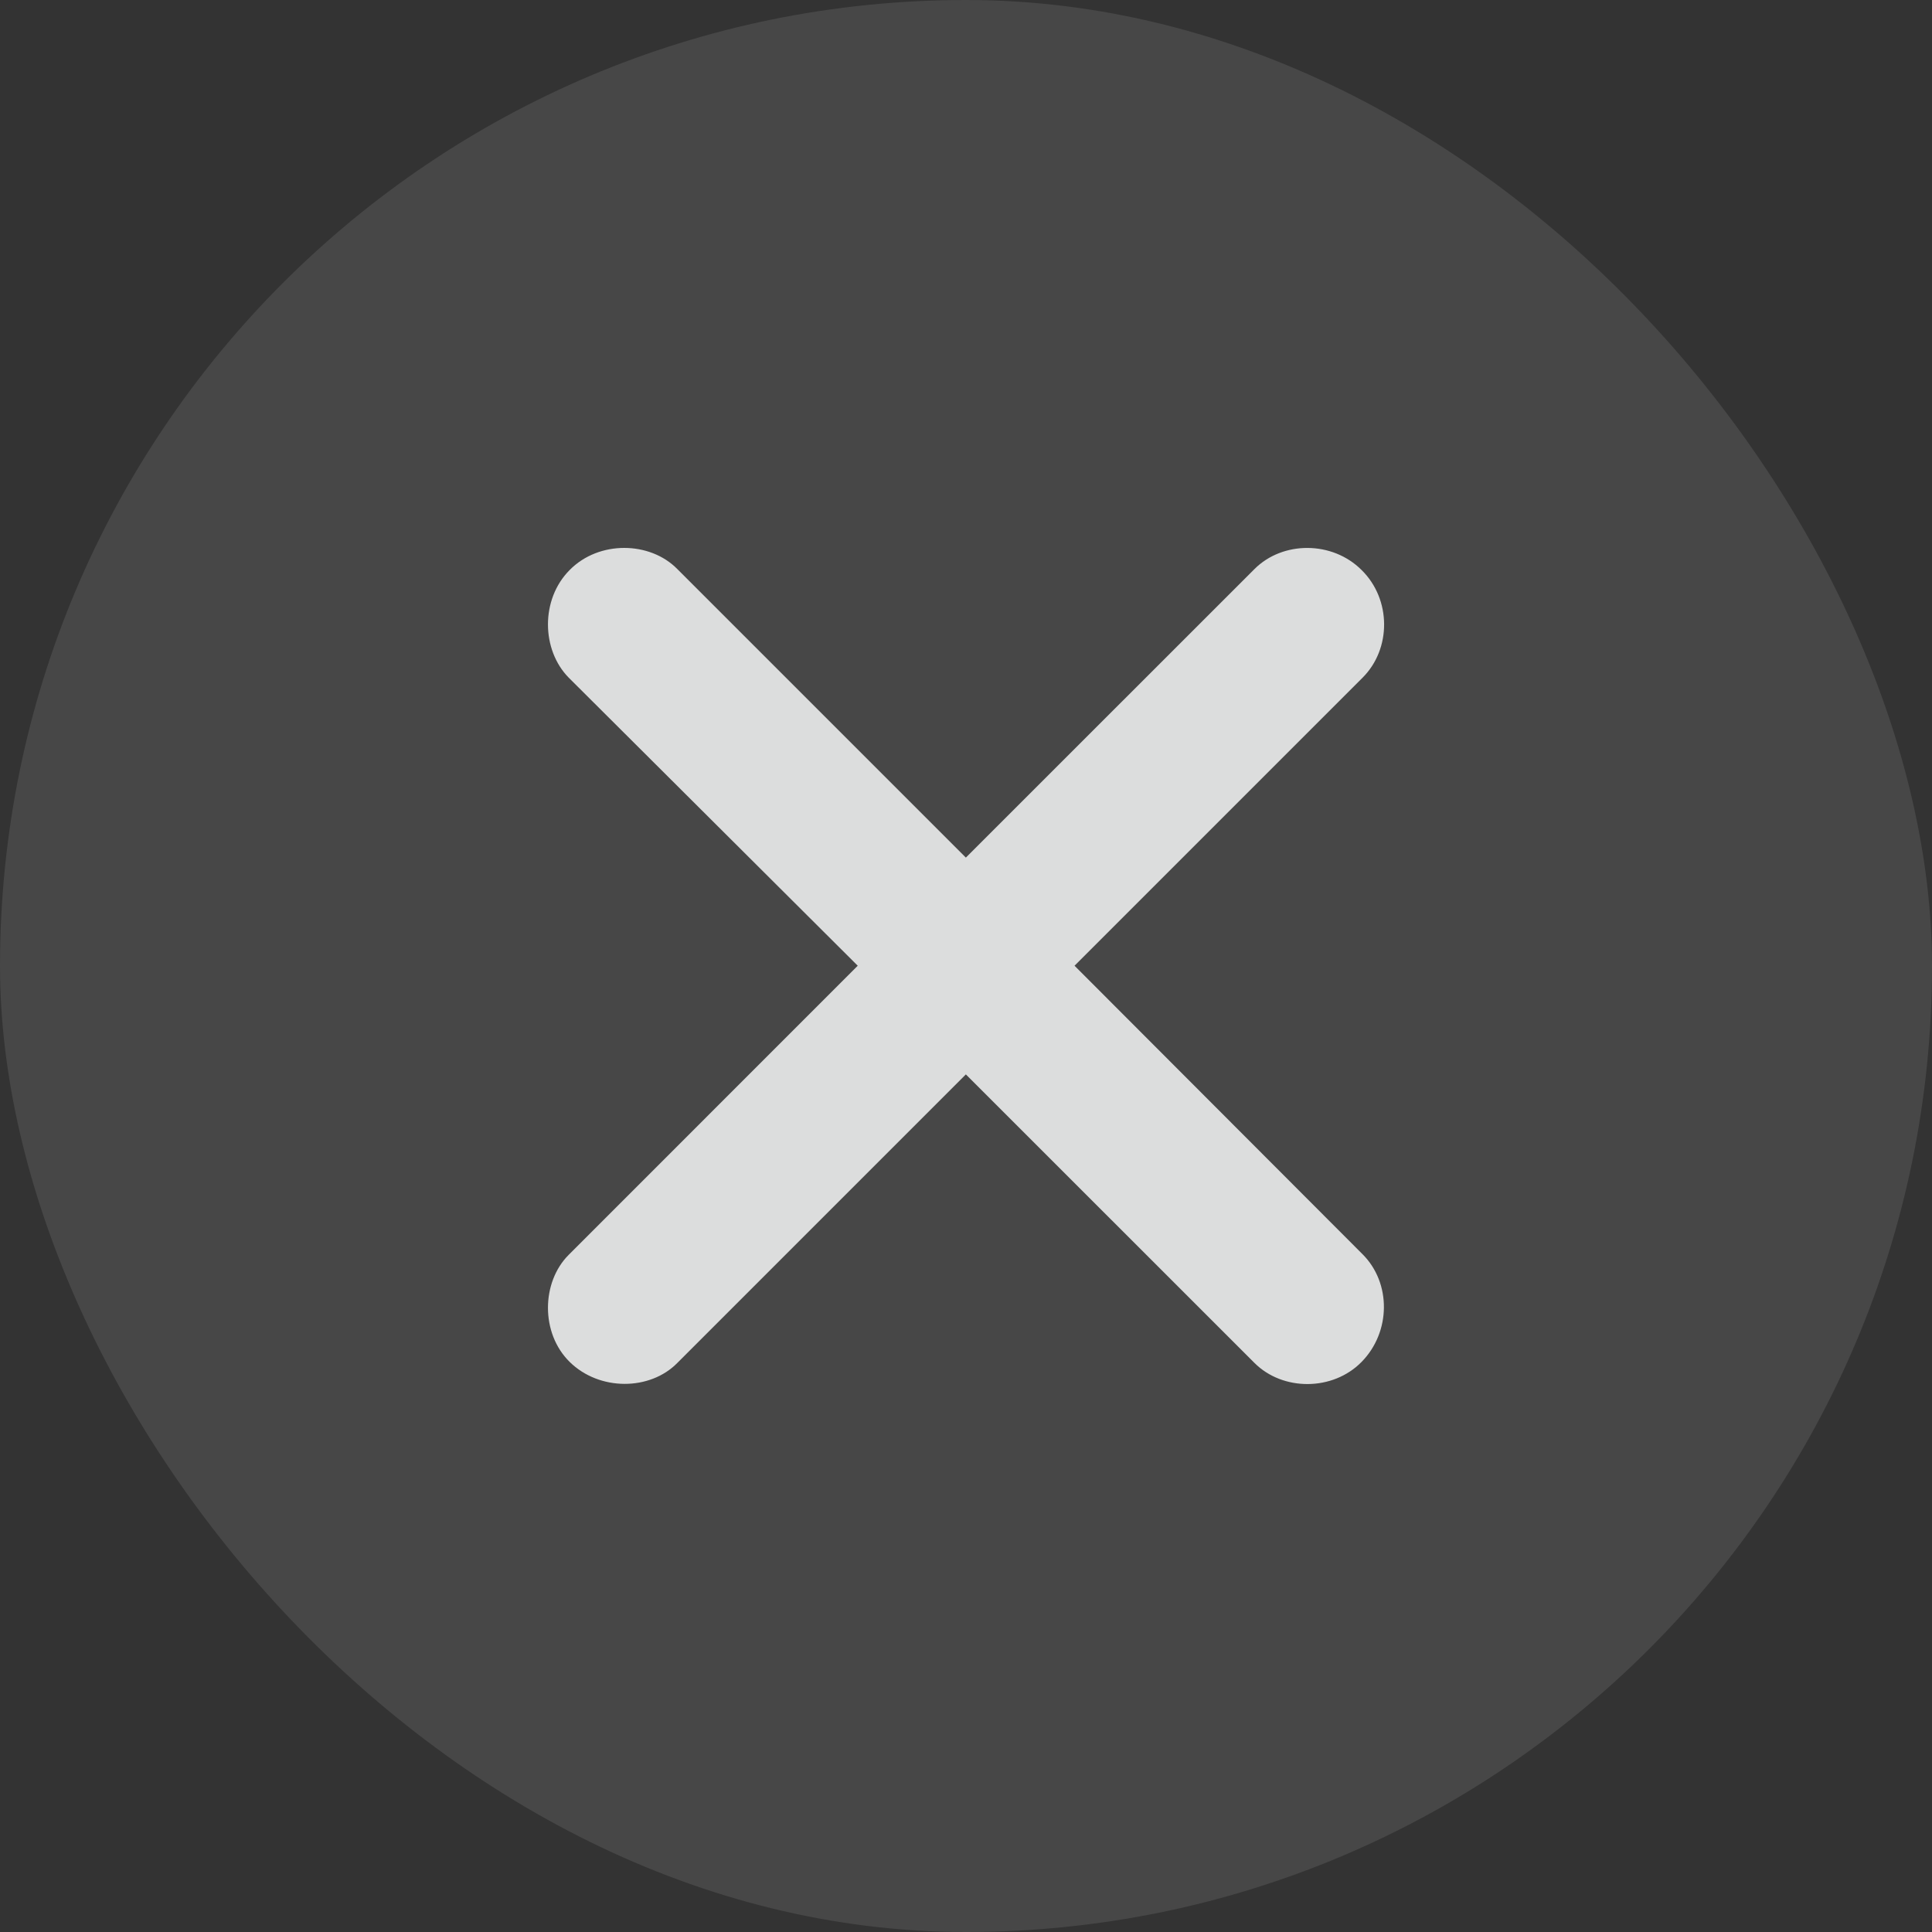
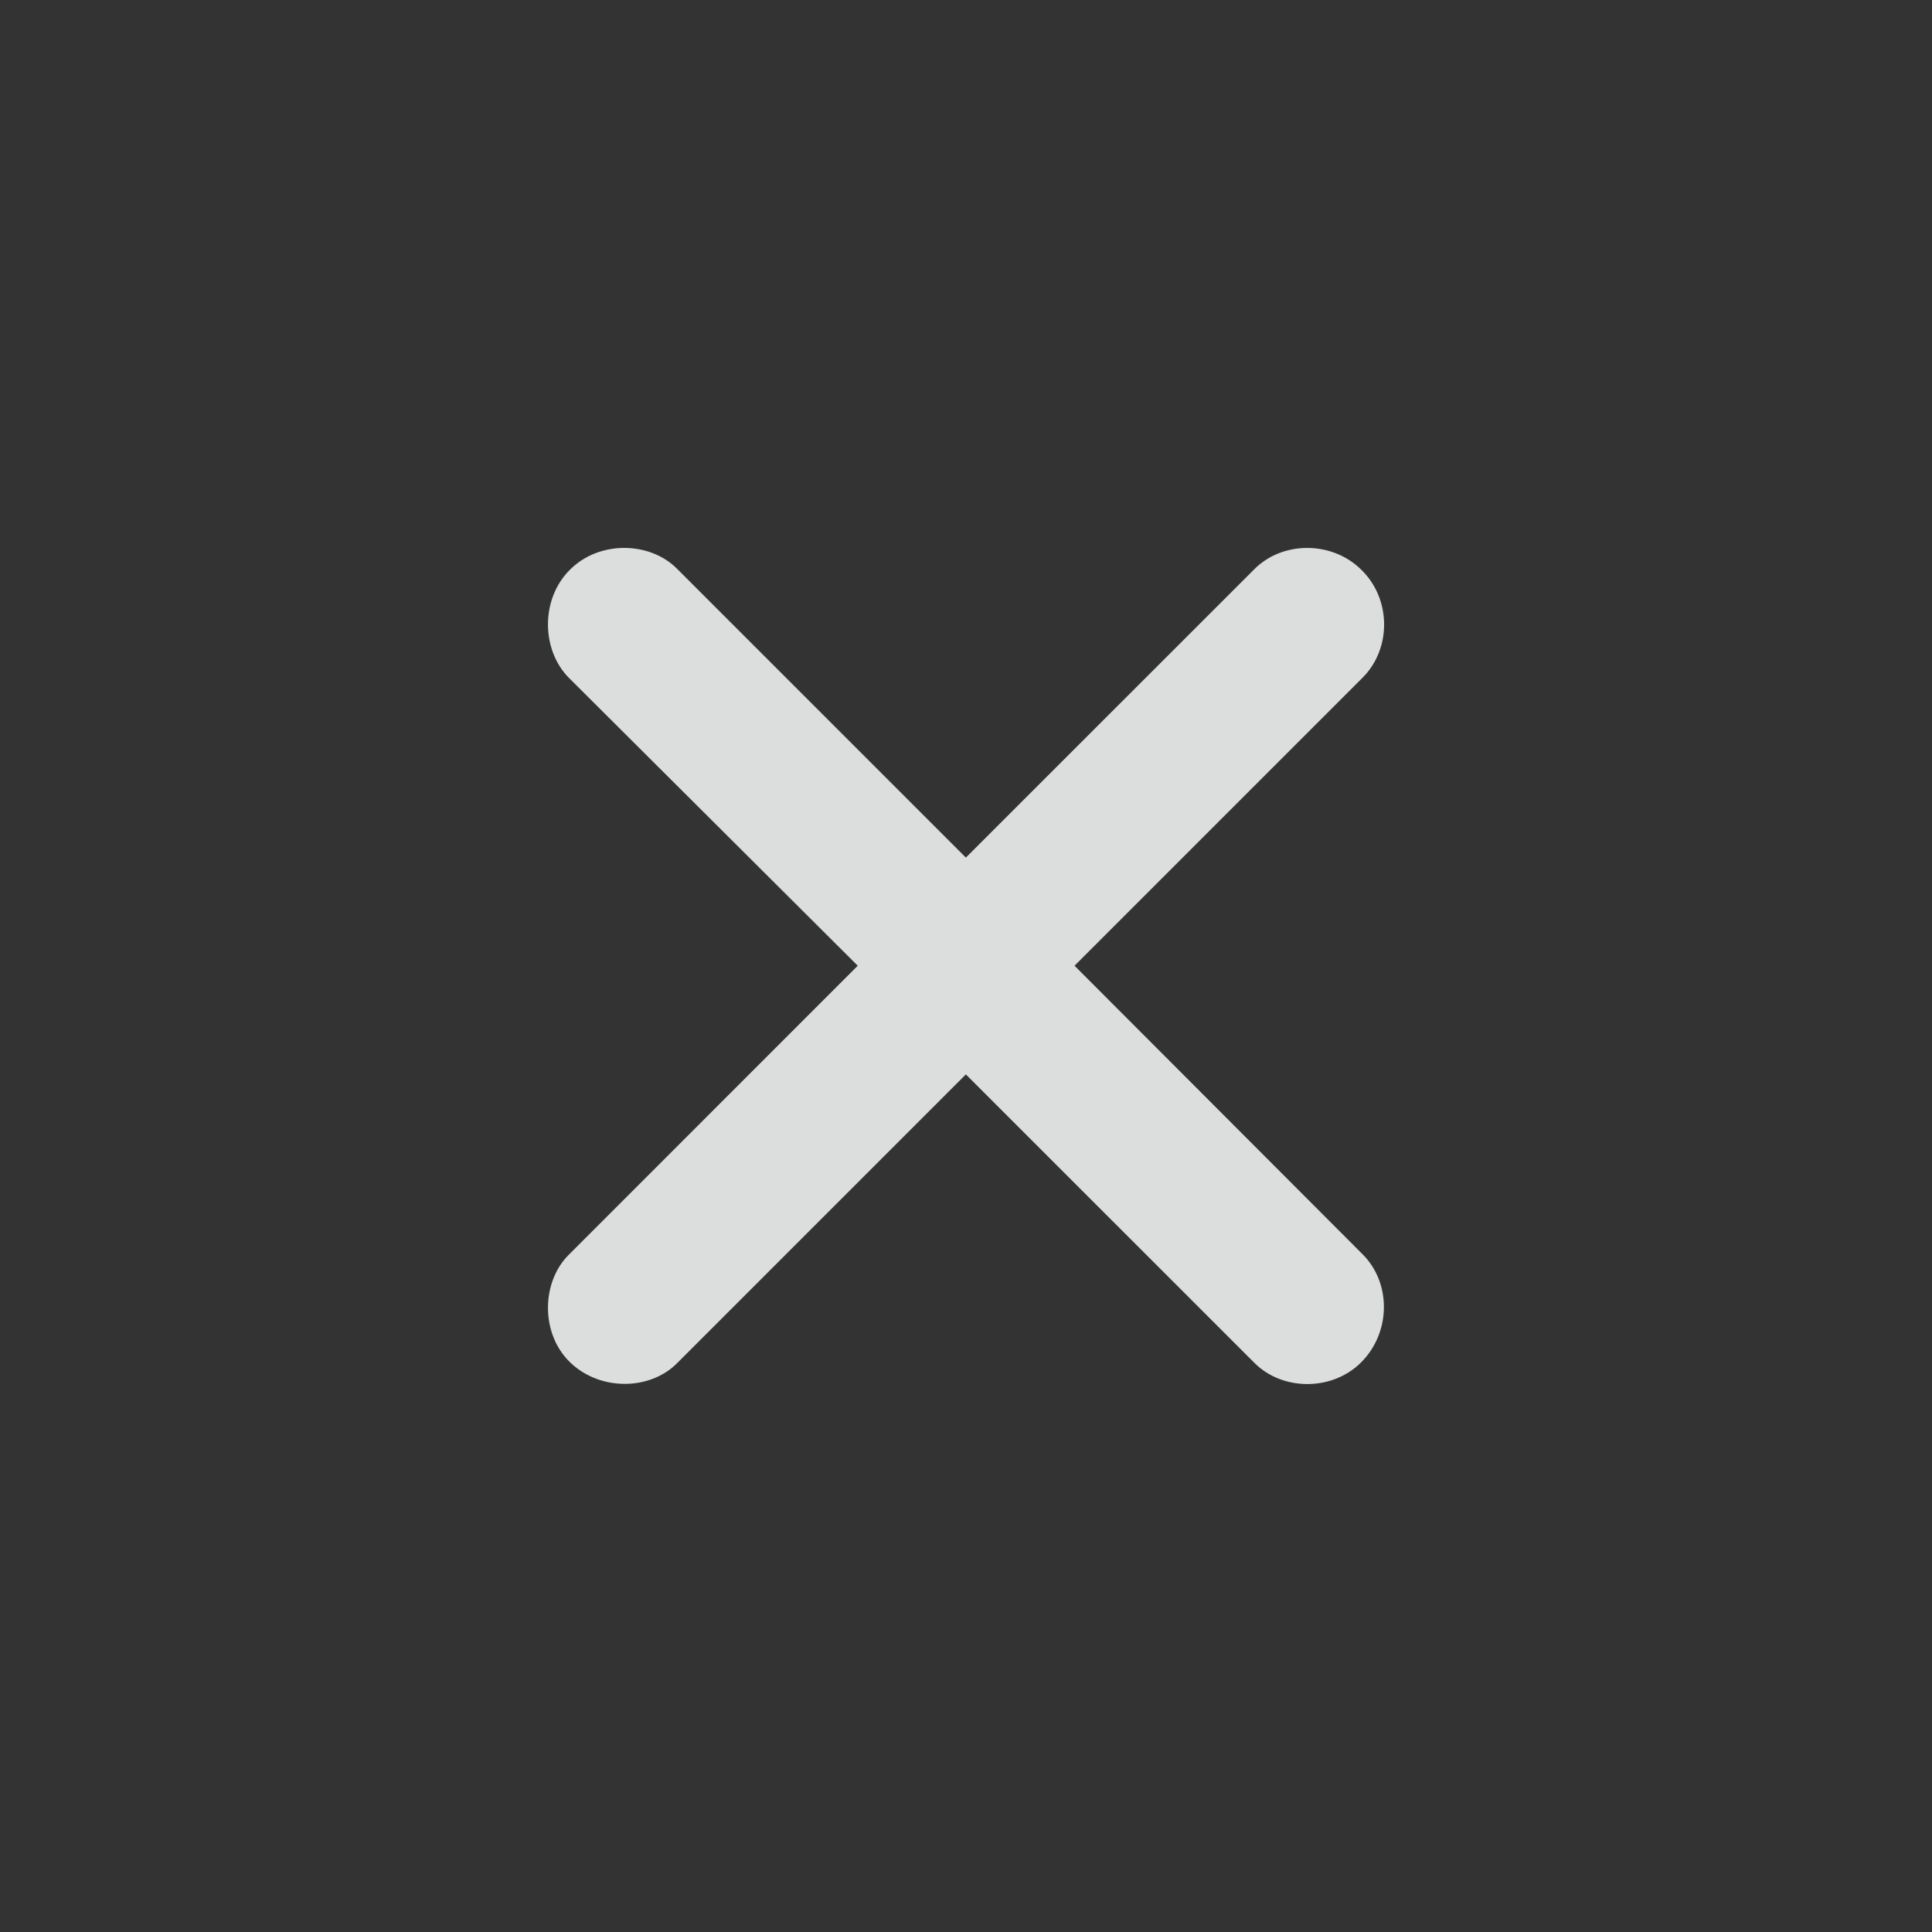
<svg xmlns="http://www.w3.org/2000/svg" width="28" height="28" viewBox="0 0 28 28" fill="none">
  <rect x="0" y="0" width="28" height="28" fill="#333333" stroke="none" />
-   <rect width="28" height="28" rx="14" fill="white" fill-opacity="0.1" />
-   <path d="M8.256 19.738C7.832 19.321 7.846 18.581 8.242 18.186L12.431 13.996L8.242 9.821C7.846 9.419 7.832 8.686 8.256 8.261C8.681 7.829 9.421 7.844 9.816 8.247L13.998 12.429L18.181 8.247C18.591 7.837 19.309 7.837 19.733 8.261C20.166 8.686 20.166 9.404 19.748 9.821L15.573 13.996L19.748 18.178C20.166 18.596 20.158 19.306 19.733 19.738C19.316 20.163 18.591 20.163 18.181 19.753L13.998 15.571L9.816 19.753C9.421 20.156 8.688 20.163 8.256 19.738Z" fill="#DCDDDD" />
+   <path d="M8.256 19.738C7.832 19.321 7.846 18.581 8.242 18.186L12.431 13.996L8.242 9.821C7.846 9.419 7.832 8.686 8.256 8.261C8.681 7.829 9.421 7.844 9.816 8.247L13.998 12.429L18.181 8.247C18.591 7.837 19.309 7.837 19.733 8.261C20.166 8.686 20.166 9.404 19.748 9.821L15.573 13.996L19.748 18.178C20.166 18.596 20.158 19.306 19.733 19.738C19.316 20.163 18.591 20.163 18.181 19.753L13.998 15.571L9.816 19.753C9.421 20.156 8.688 20.163 8.256 19.738" fill="#DCDDDD" />
</svg>